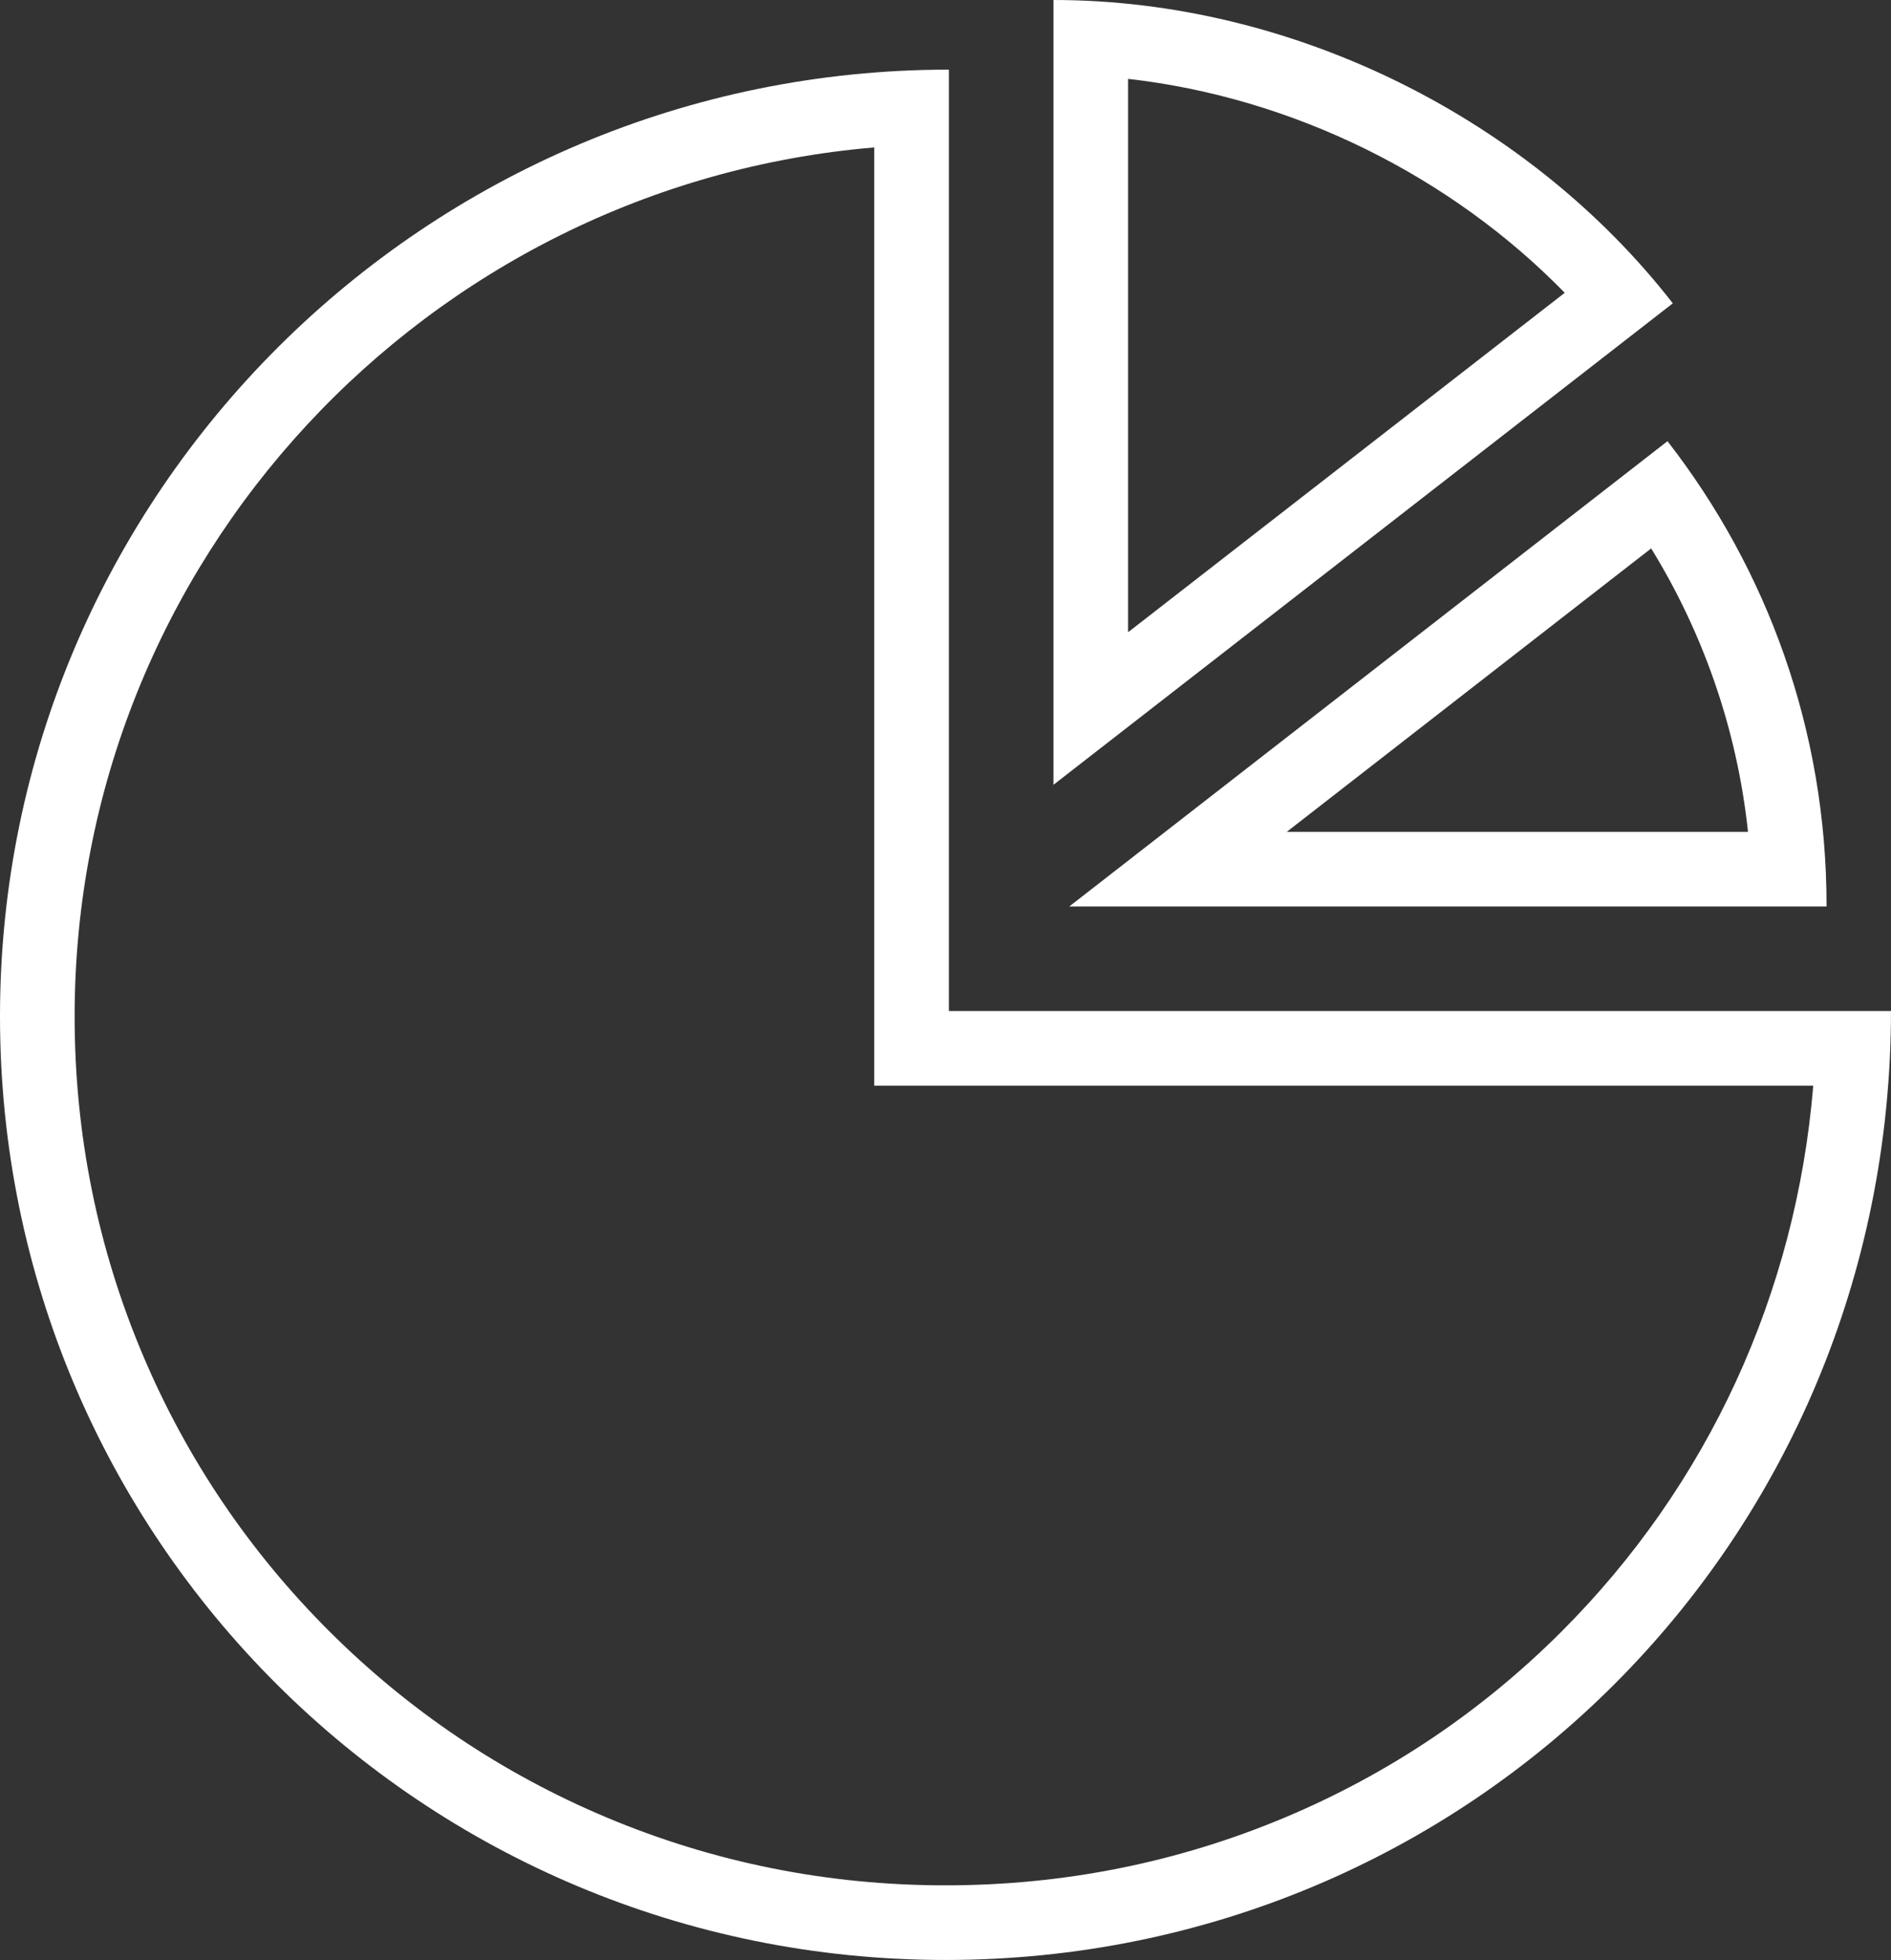
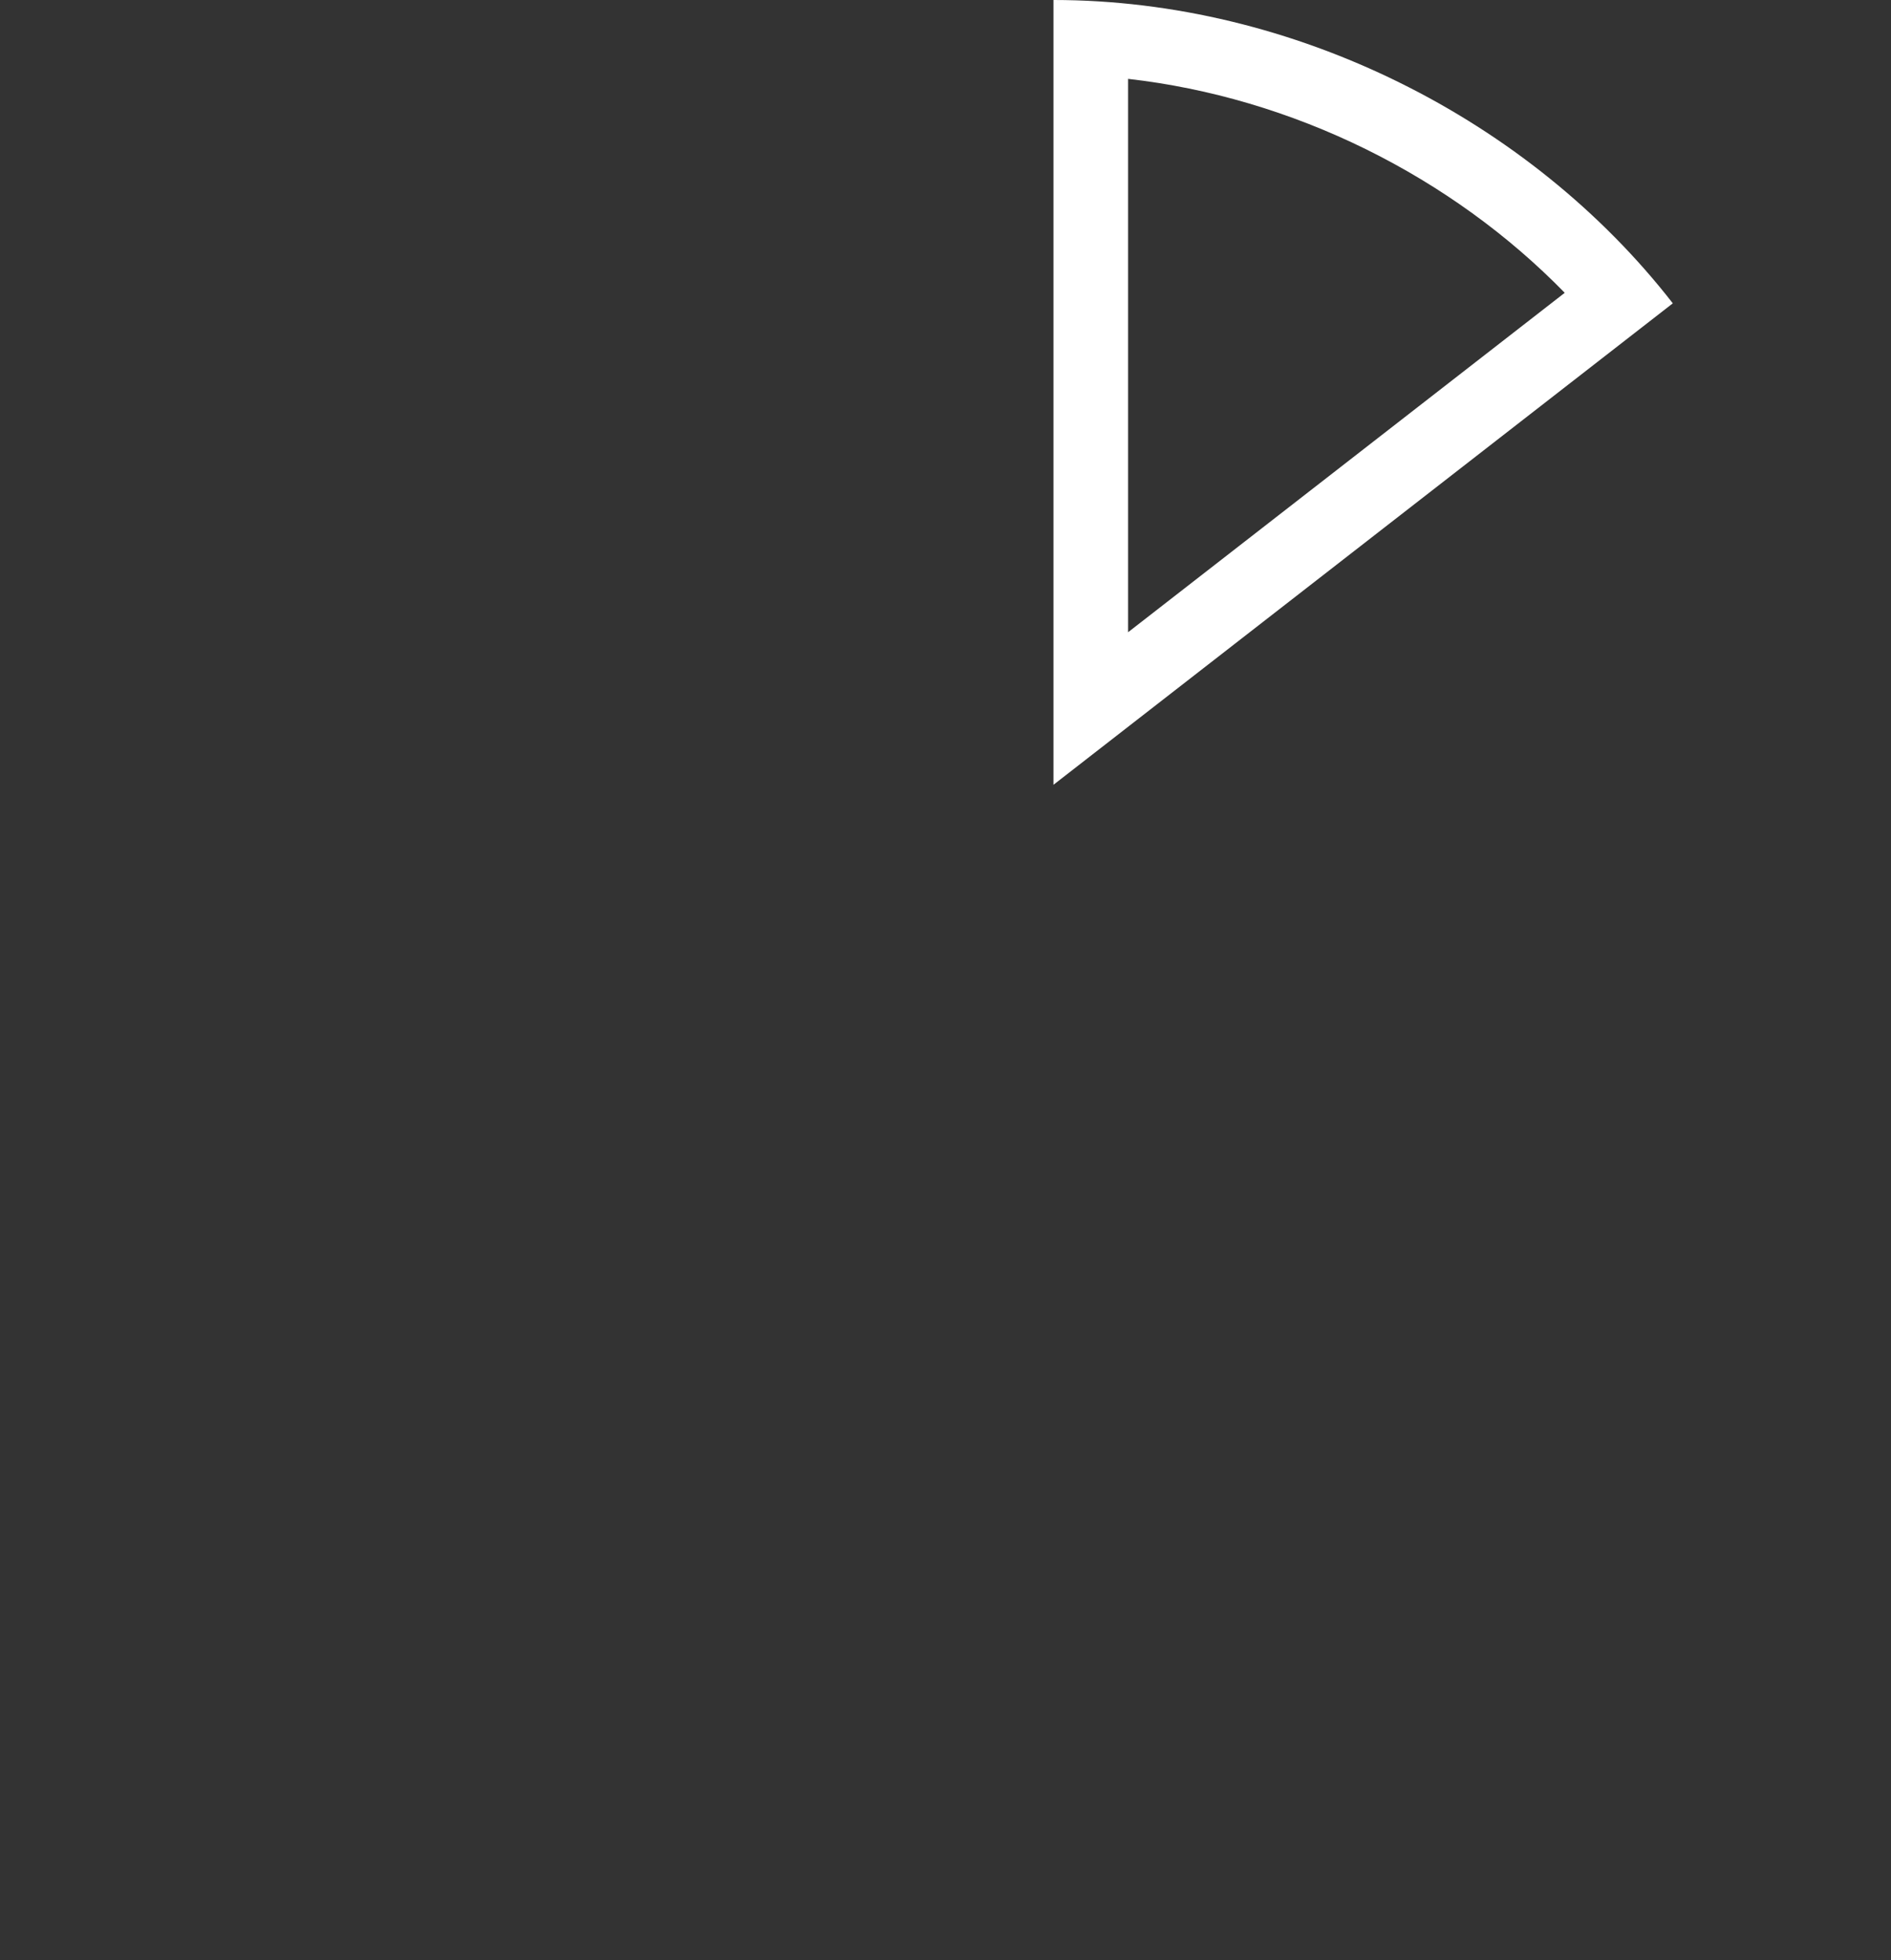
<svg xmlns="http://www.w3.org/2000/svg" width="76.013" height="78.779" viewBox="0 0 76.013 78.779">
  <rect x="0" y="0" width="76.013" height="78.779" fill="#333333" stroke="none" />
  <g id="グループ_26" data-name="グループ 26" transform="translate(-3439.033 -1054.313)">
    <g id="パス_13" data-name="パス 13" transform="translate(0 -5.858)" fill="none" stroke-miterlimit="10">
-       <path d="M3477.175,1100.809V1062.97a37.99,37.99,0,1,0,37.871,37.839Z" stroke="none" />
-       <path d="M 3474.175 1066.097 C 3456.196 1067.619 3442.033 1082.702 3442.033 1101.022 C 3442.033 1105.755 3442.957 1110.338 3444.779 1114.645 C 3446.539 1118.805 3449.061 1122.538 3452.274 1125.742 C 3455.486 1128.945 3459.229 1131.459 3463.399 1133.214 C 3467.714 1135.03 3472.303 1135.95 3477.04 1135.95 C 3481.781 1135.95 3486.369 1135.034 3490.676 1133.226 C 3494.847 1131.475 3498.587 1128.963 3501.792 1125.76 C 3507.695 1119.863 3511.231 1112.157 3511.921 1103.809 L 3474.175 1103.809 L 3474.175 1066.097 M 3477.175 1062.97 L 3477.175 1100.809 L 3515.046 1100.809 C 3515.028 1122.149 3498.044 1138.95 3477.04 1138.95 C 3456.025 1138.95 3439.033 1122.037 3439.033 1101.022 C 3439.033 1080.006 3456.158 1062.97 3477.175 1062.97 Z" stroke="none" fill="#fff" />
-     </g>
+       </g>
    <g id="グループ_25" data-name="グループ 25" transform="translate(3481.379 1054.313)">
      <g id="パス_14" data-name="パス 14" transform="translate(-3570 -1054.313)" fill="none" stroke-miterlimit="10">
-         <path d="M3570,1054.313v31.544l24.9-19.352A32.186,32.186,0,0,0,3570,1054.313Z" stroke="none" />
        <path d="M 3573 1057.483 L 3573 1079.725 L 3590.552 1066.082 C 3588.292 1063.765 3585.578 1061.8 3582.574 1060.317 C 3579.525 1058.813 3576.264 1057.852 3573 1057.483 M 3570 1054.313 C 3579.641 1054.313 3589.13 1059.087 3594.896 1066.505 L 3570 1085.857 L 3570 1054.313 Z" stroke="none" fill="#fff" />
      </g>
      <g id="パス_15" data-name="パス 15" transform="translate(-3571.328 -1091.425)" fill="none" stroke-miterlimit="10">
-         <path d="M3571.963,1127.86h30.44s0-.039,0-.047a30.28,30.28,0,0,0-6.394-18.655Z" stroke="none" />
-         <path d="M 3599.247 1124.86 C 3599.025 1122.781 3598.567 1120.742 3597.877 1118.77 C 3597.229 1116.915 3596.384 1115.14 3595.354 1113.468 L 3580.707 1124.86 L 3599.247 1124.86 M 3602.403 1127.86 L 3571.963 1127.86 L 3596.01 1109.158 C 3600.017 1114.312 3602.404 1120.778 3602.404 1127.813 C 3602.404 1127.821 3602.403 1127.86 3602.403 1127.86 Z" stroke="none" fill="#fff" />
-       </g>
+         </g>
    </g>
  </g>
</svg>